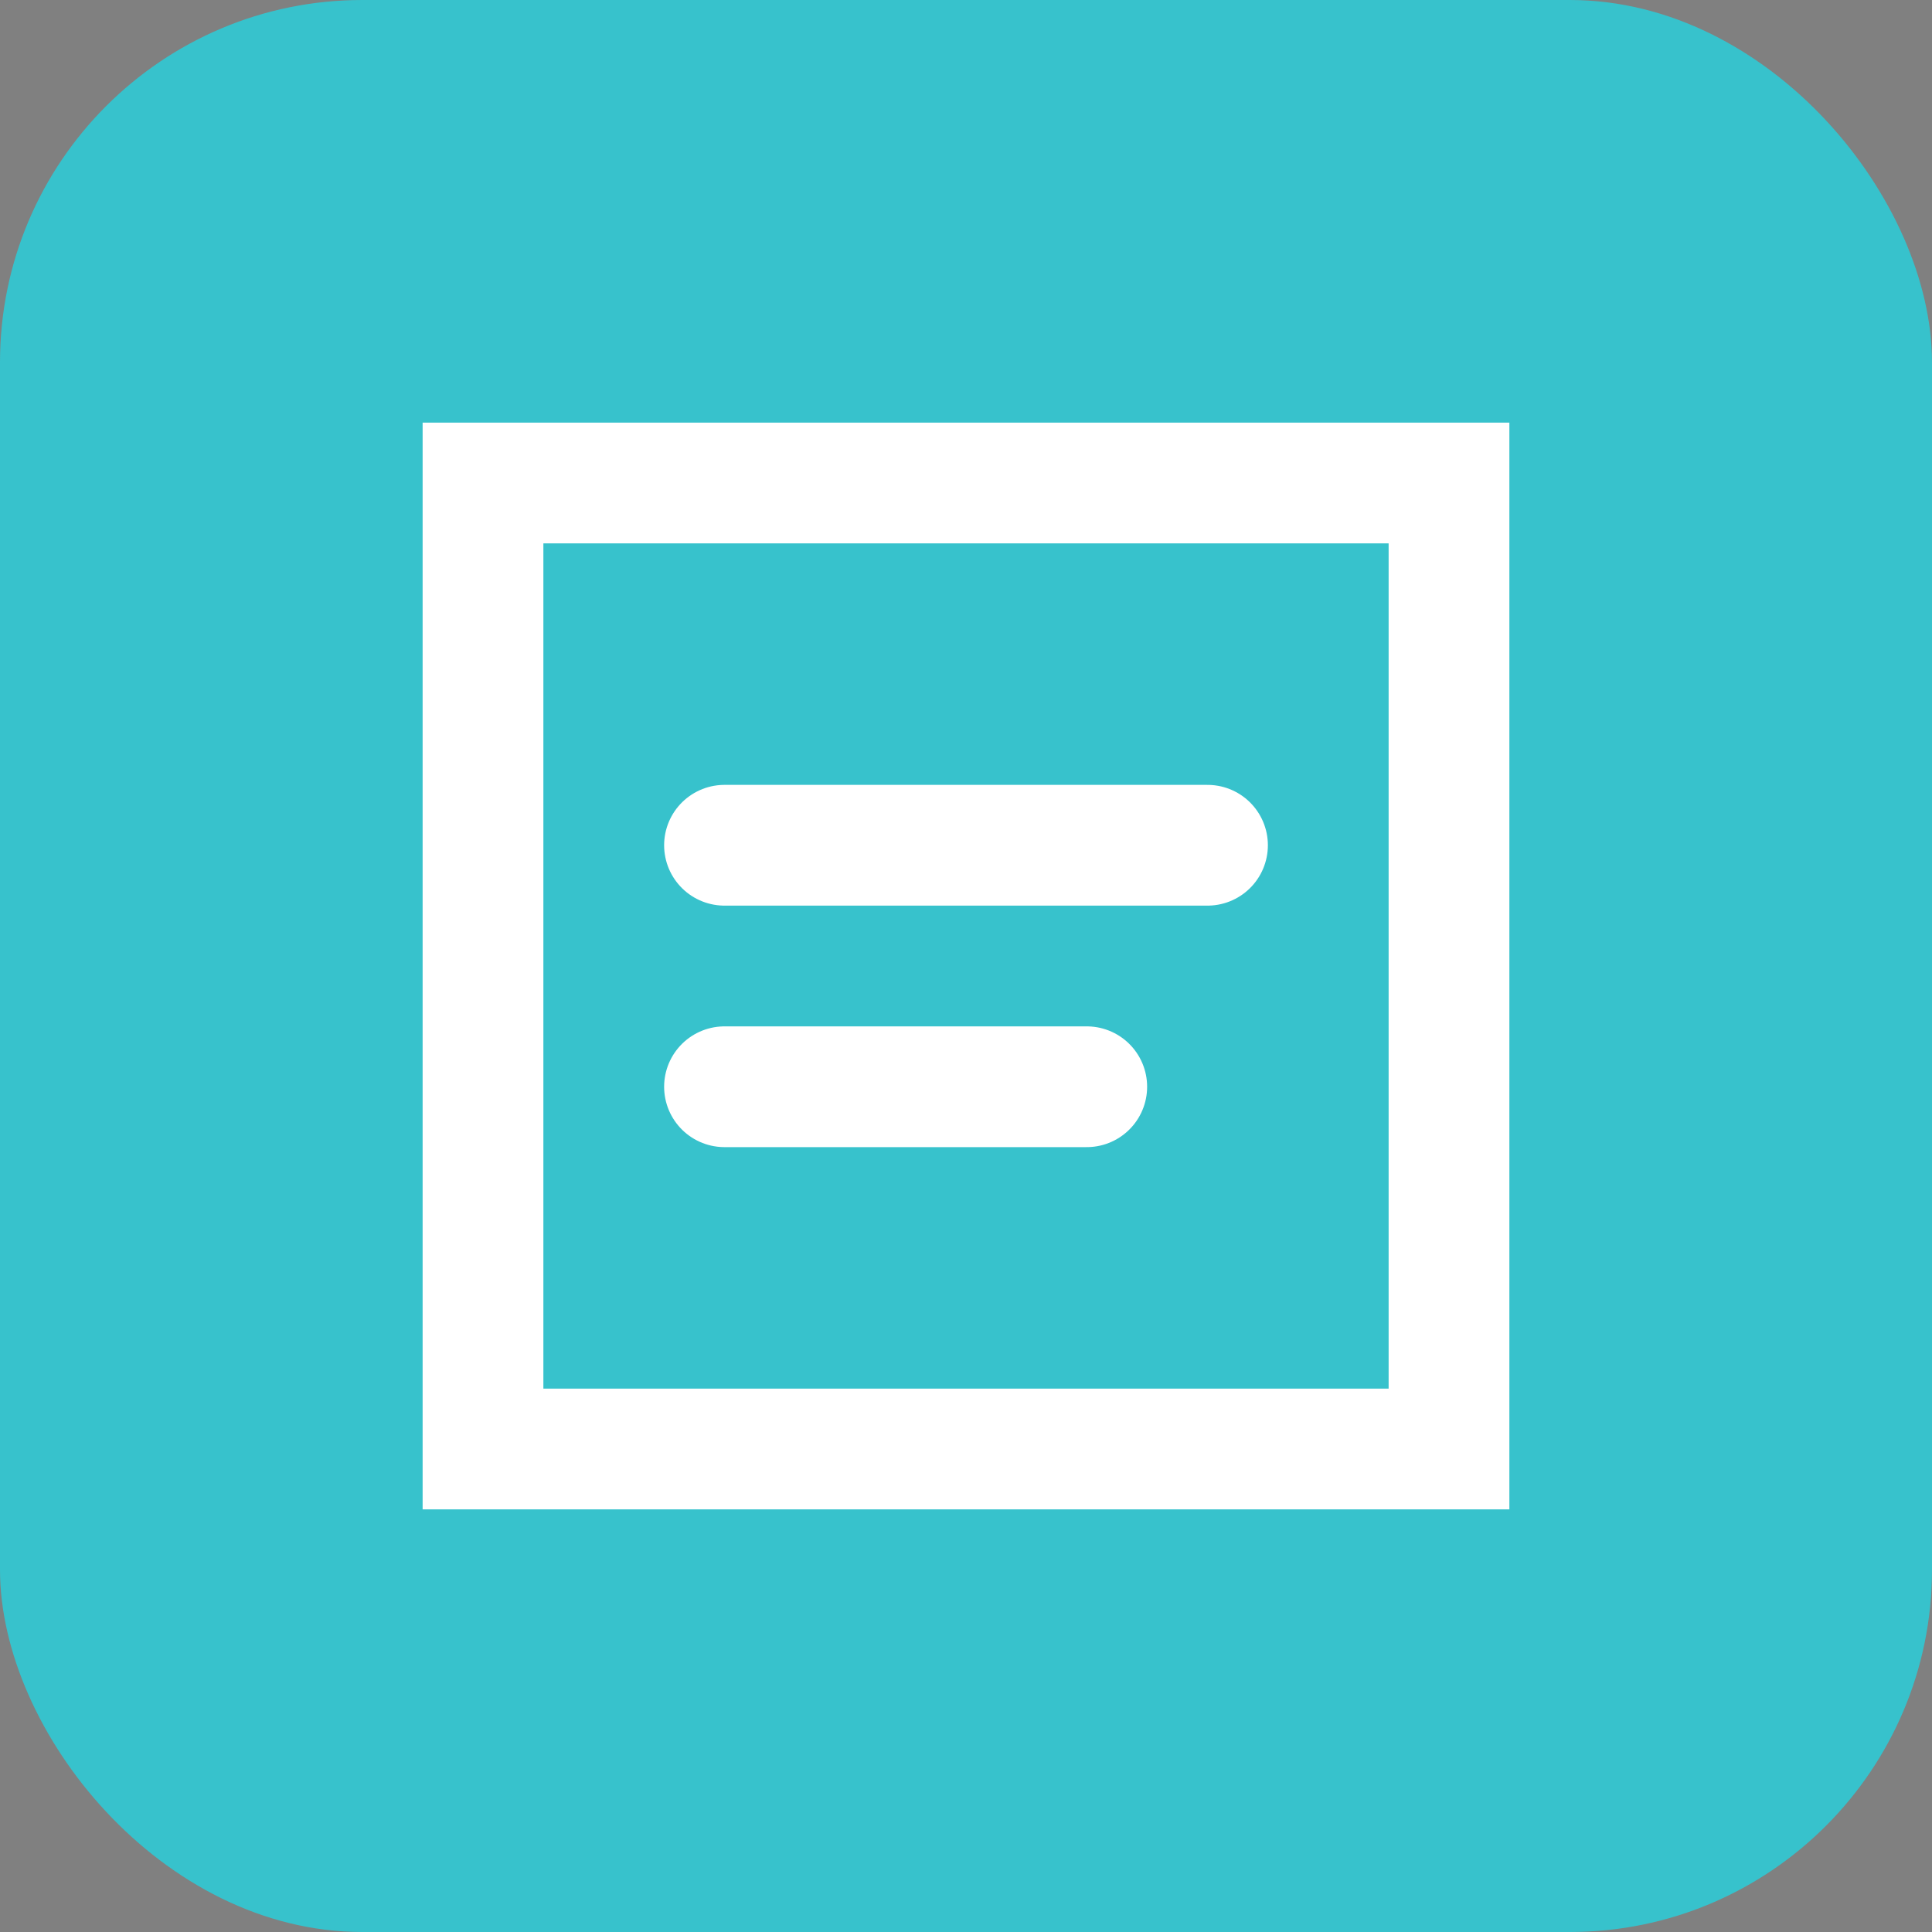
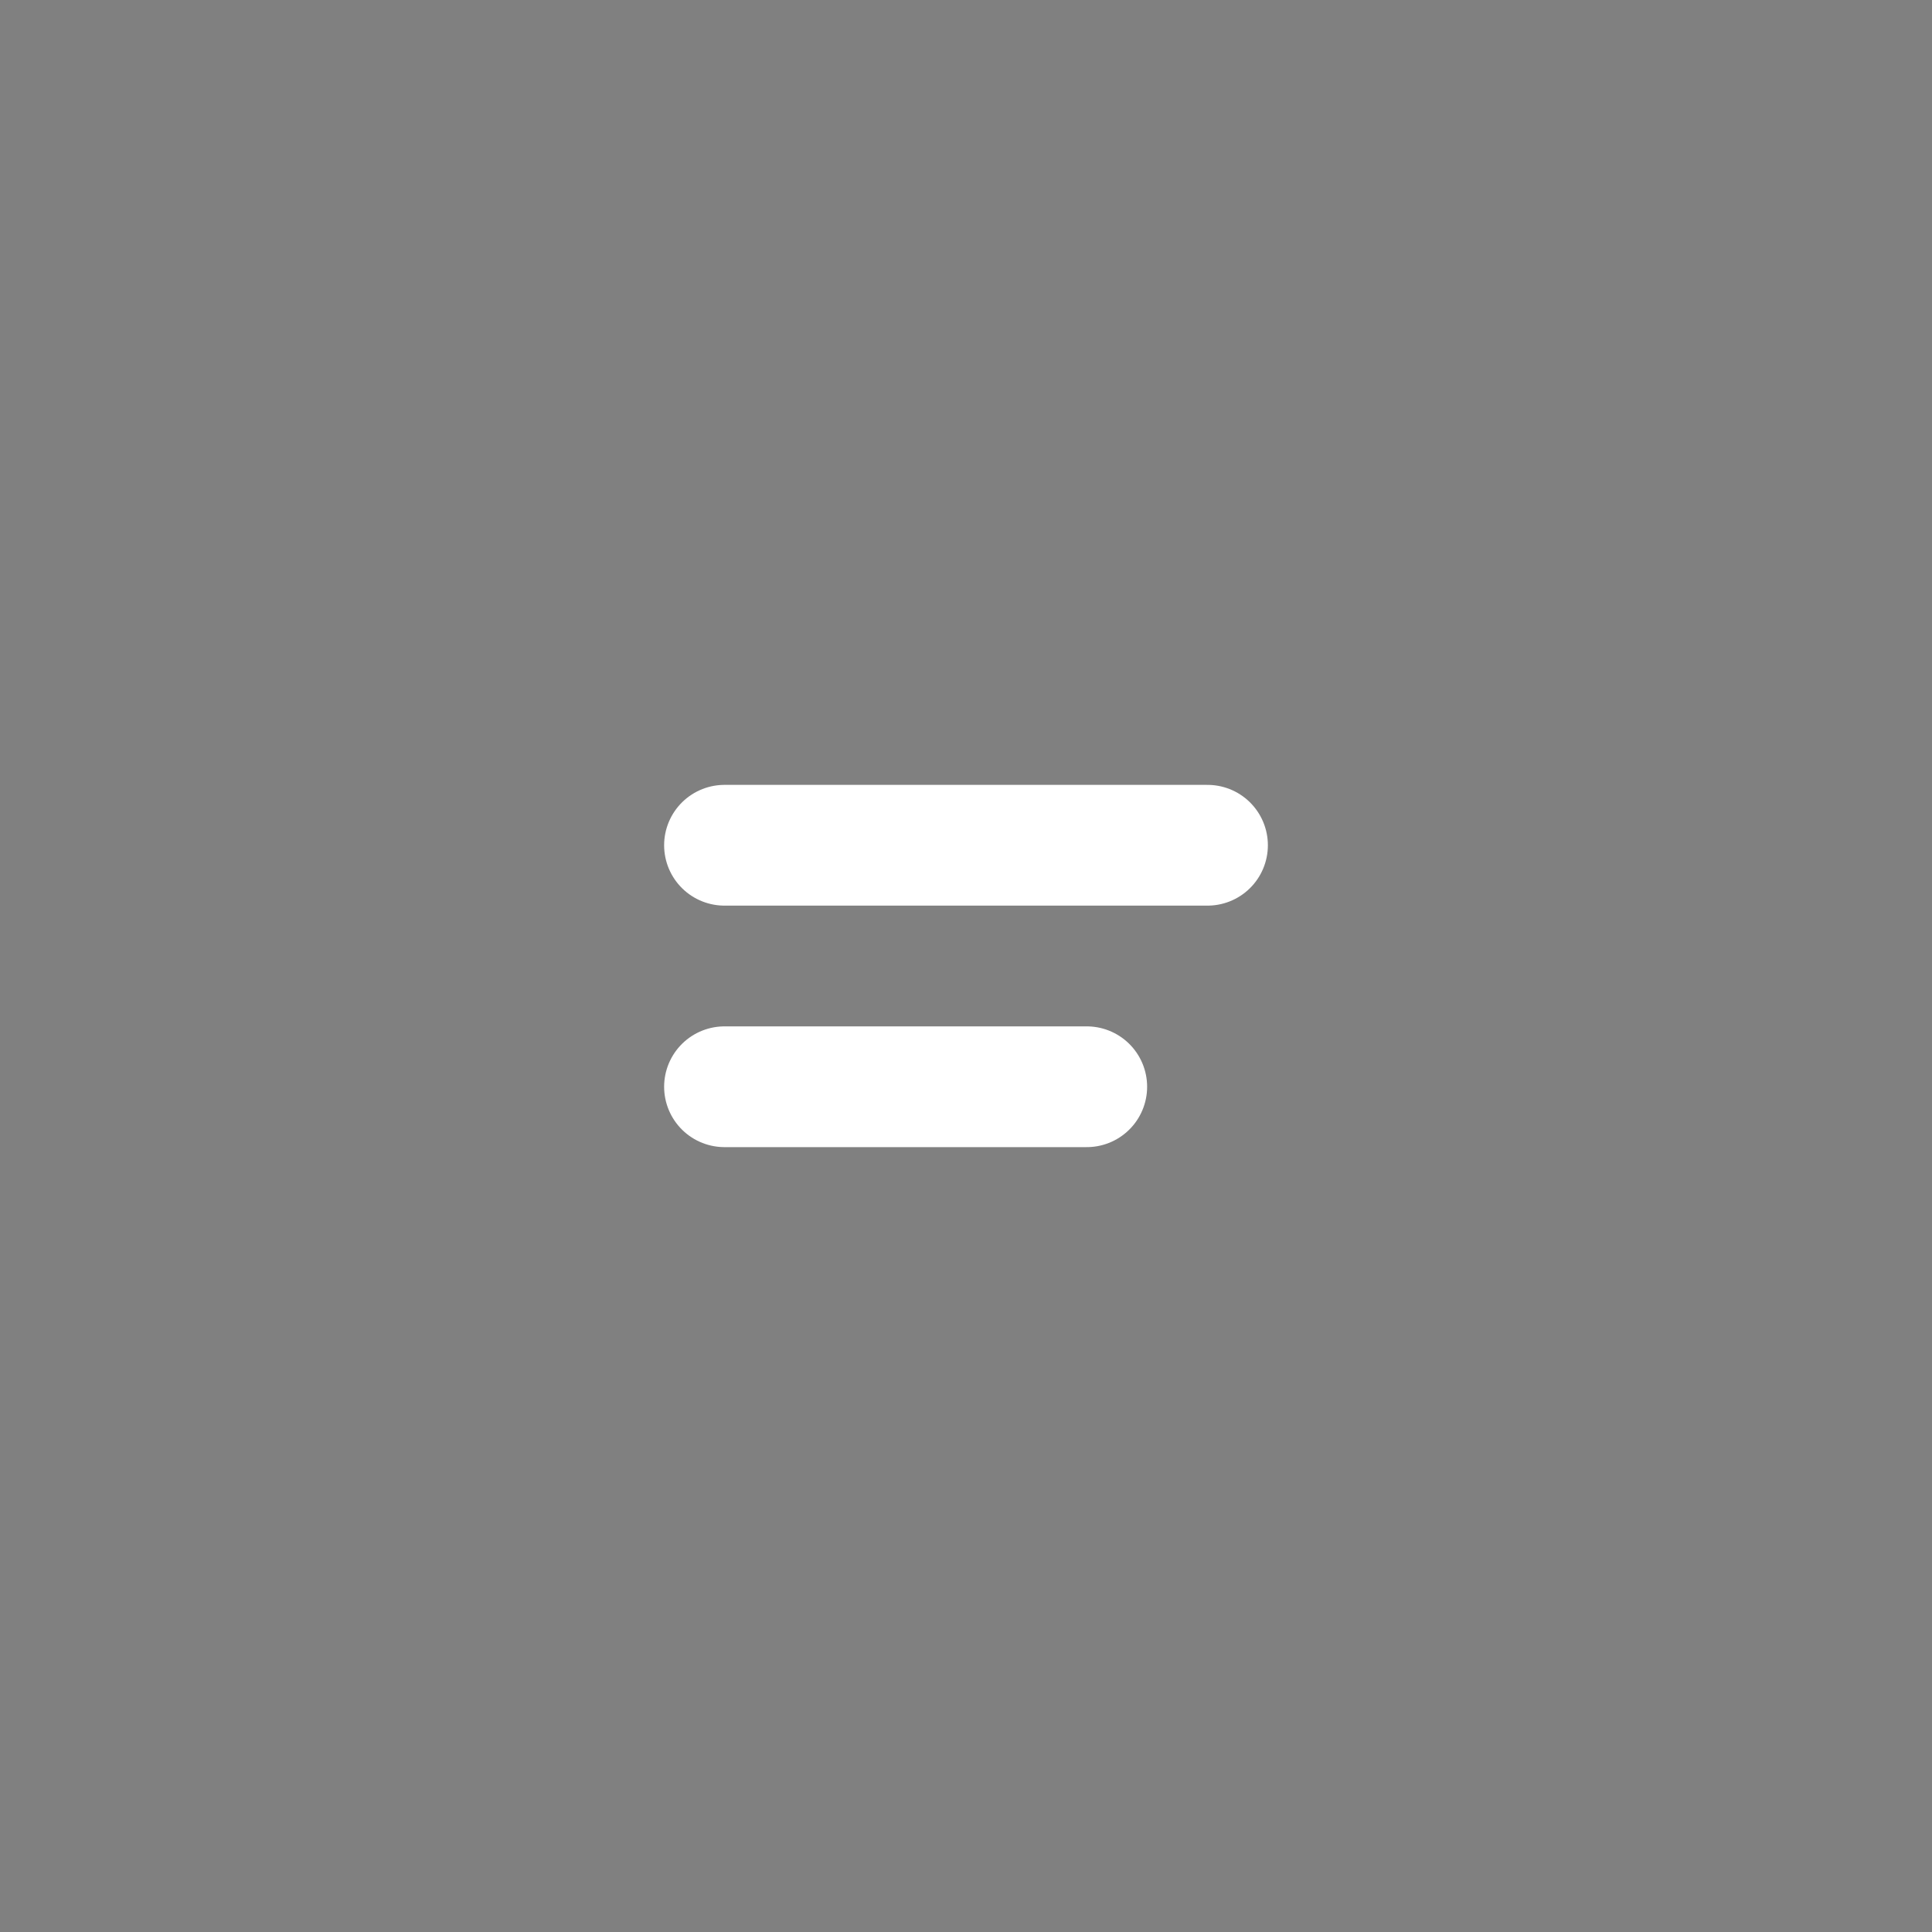
<svg xmlns="http://www.w3.org/2000/svg" viewBox="0 0 32 32">
  <rect x="0" y="0" width="32" height="32" fill="#808080" stroke="none" />
-   <rect width="32" height="32" rx="6" fill="#37c2cc" />
-   <path d="M8 8h16v16H8z" fill="none" stroke="white" stroke-width="2" />
  <path d="M12 14h8M12 18h6" stroke="white" stroke-width="2" stroke-linecap="round" />
</svg>